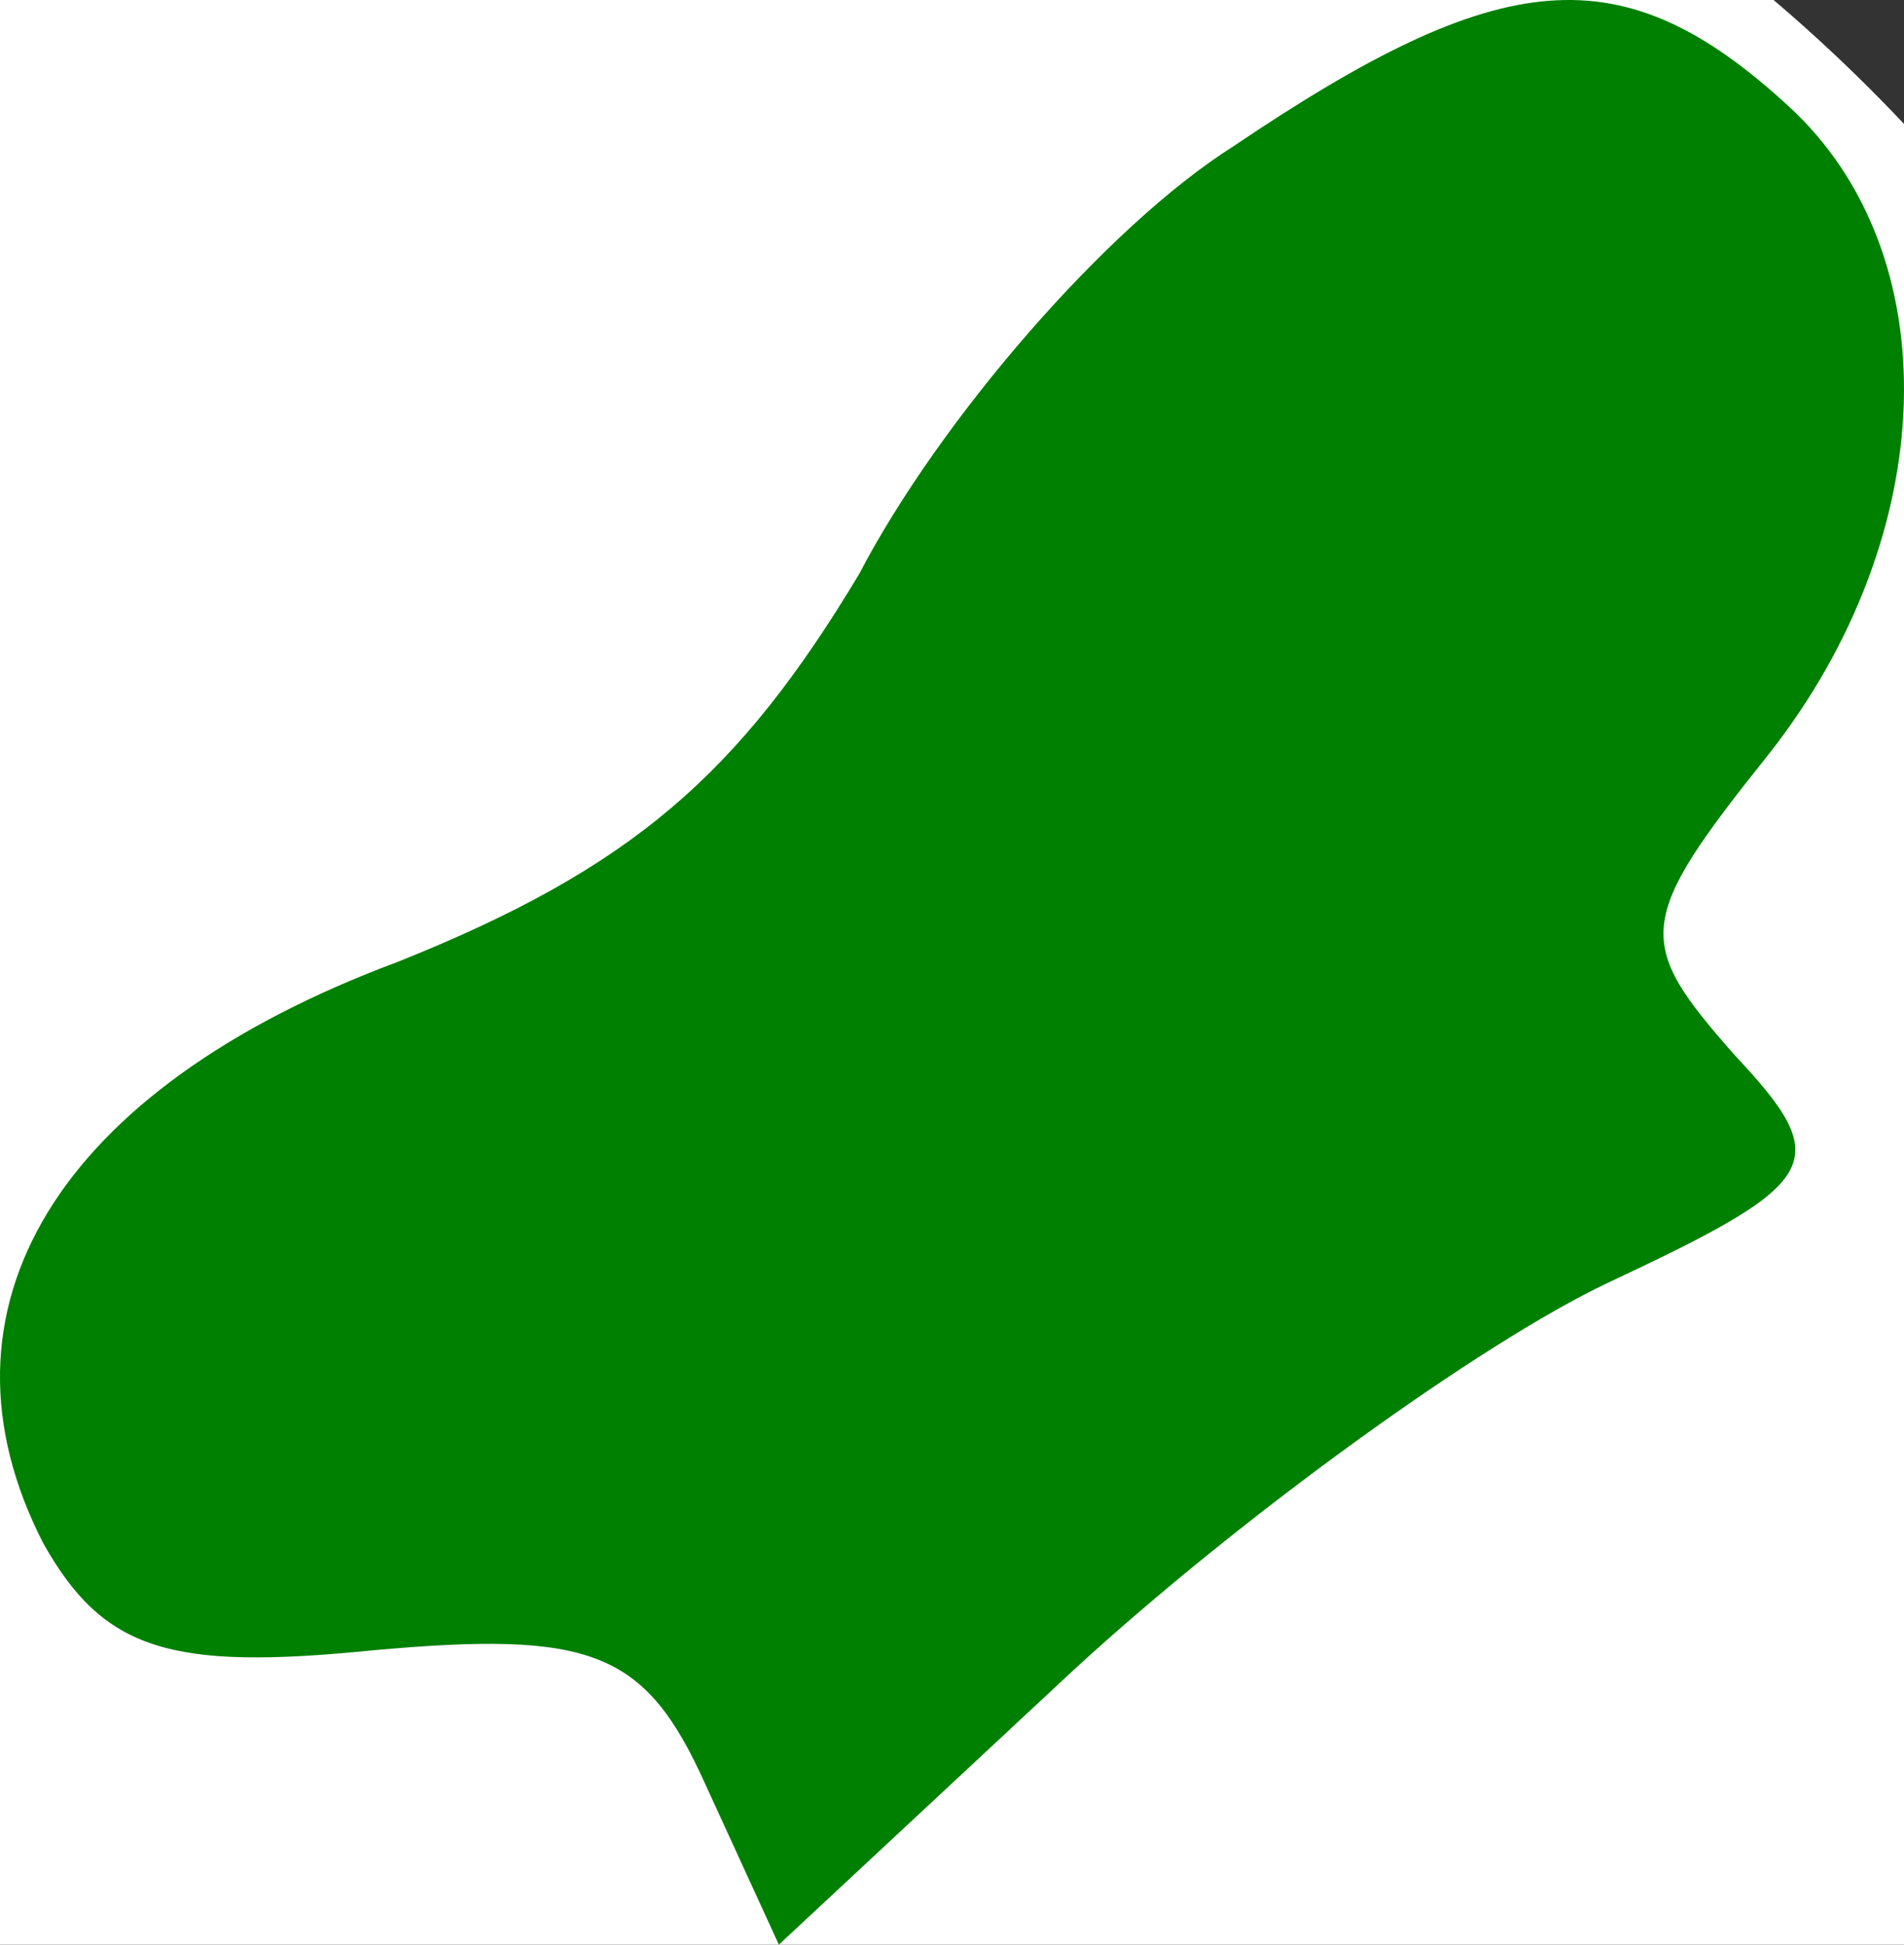
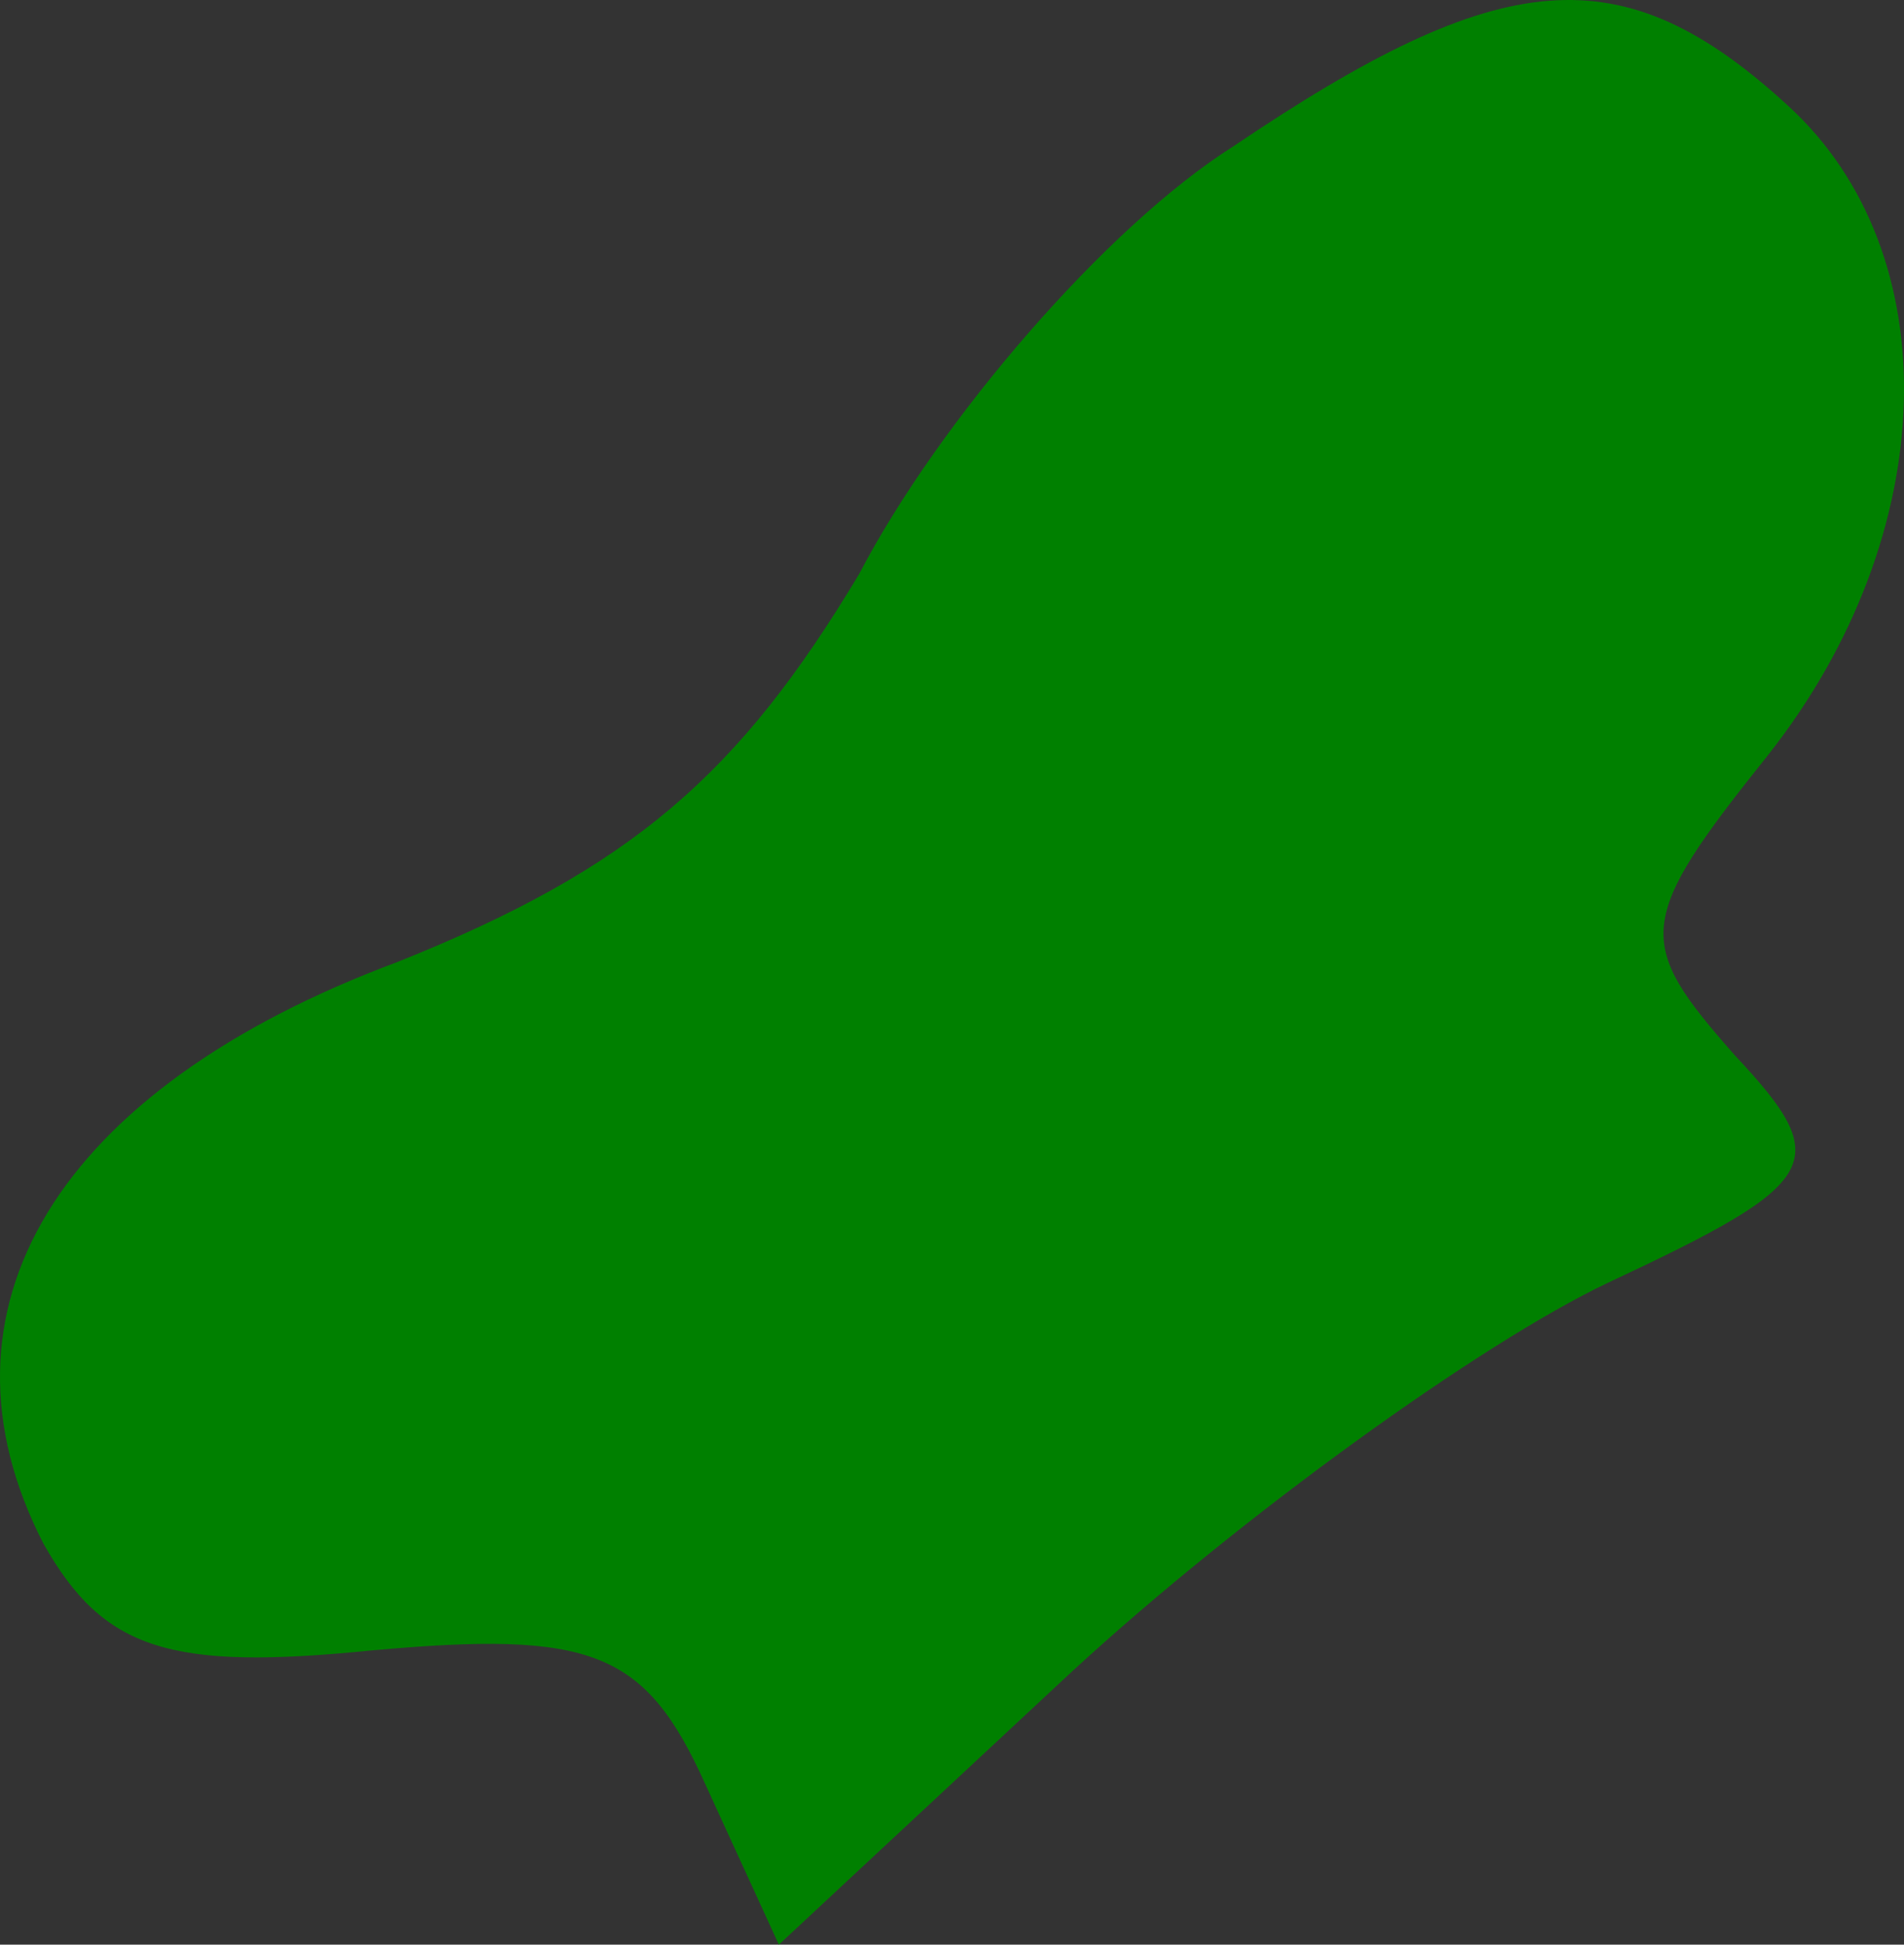
<svg xmlns="http://www.w3.org/2000/svg" xmlns:ns1="http://sodipodi.sourceforge.net/DTD/sodipodi-0.dtd" xmlns:ns2="http://www.inkscape.org/namespaces/inkscape" version="1.0" width="28.477pt" height="29.087pt" viewBox="0 0 28.477 29.087" preserveAspectRatio="xMidYMid" id="svg5" ns1:docname="icon.svg" ns2:version="1.4 (e7c3feb1, 2024-10-09)">
  <rect x="0" y="0" width="28.477" height="29.087" fill="#333333" stroke="none" />
  <defs id="defs5" />
  <ns1:namedview id="namedview5" pagecolor="#ffffff" bordercolor="#000000" borderopacity="0.25" ns2:showpageshadow="2" ns2:pageopacity="0.0" ns2:pagecheckerboard="0" ns2:deskcolor="#d1d1d1" ns2:document-units="pt" ns2:zoom="0.58727761" ns2:cx="152.39811" ns2:cy="-5.9597028" ns2:window-width="1104" ns2:window-height="710" ns2:window-x="0" ns2:window-y="25" ns2:window-maximized="0" ns2:current-layer="svg5" />
-   <rect style="fill:#ffffff;stroke-width:0.75" id="rect5" width="42.144" height="40.867" x="-7.662" y="-5.108" rx="79.76" />
  <path d="m 18.449,2.187 c -1.9,1.2 -4.4,4.1 -5.6,6.4 C 11.049,11.587 9.449,12.987 5.949,14.387 c -5.1,1.9 -7.1,5.2 -5.3,8.7 0.9,1.6 1.9,1.9 4.9,1.6 3.3,-0.3 4.1,0 5,2 l 1.1,2.4 4.4,-4.1 c 2.5,-2.3 6.1,-4.9 8,-5.8 3.2,-1.5 3.4,-1.8 1.9,-3.4 -1.5,-1.7 -1.5,-2 0.5,-4.5 2.6,-3.3 2.7,-7.5 0.3,-9.7 -2.5,-2.3 -4.3,-2.1 -8.3,0.6 z" id="path1" style="fill:#008000;stroke-width:0.1" />
</svg>